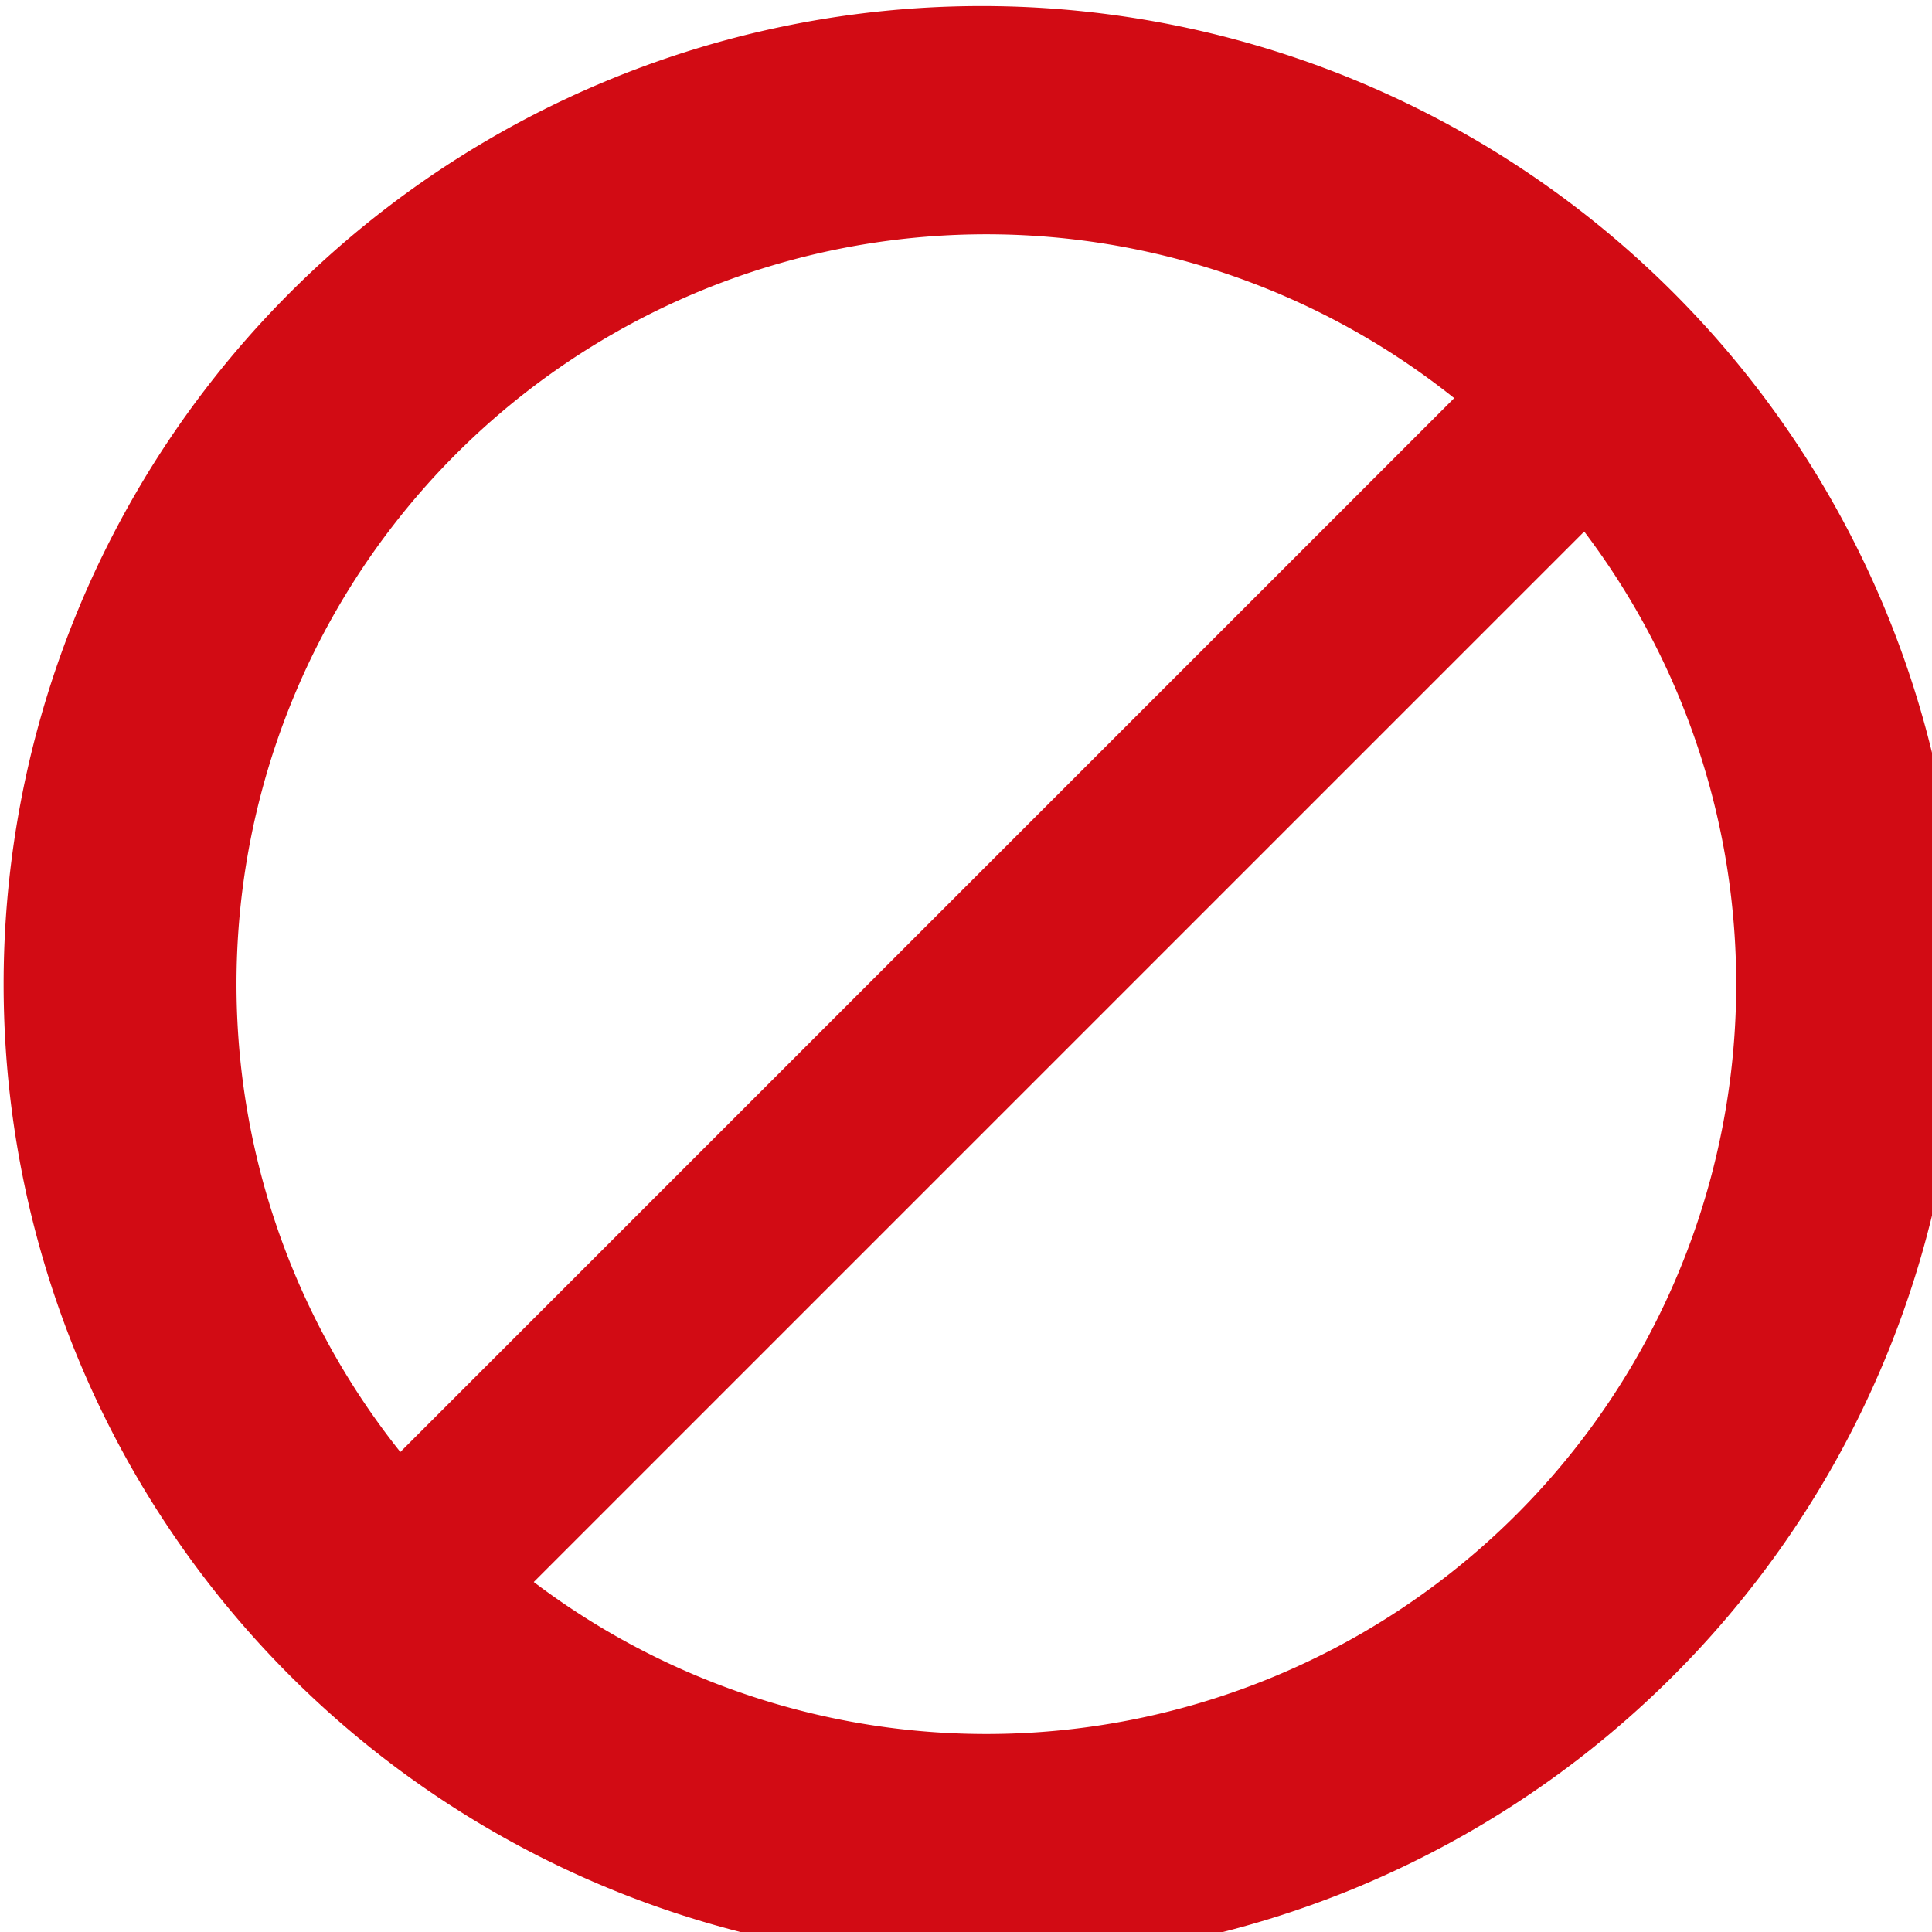
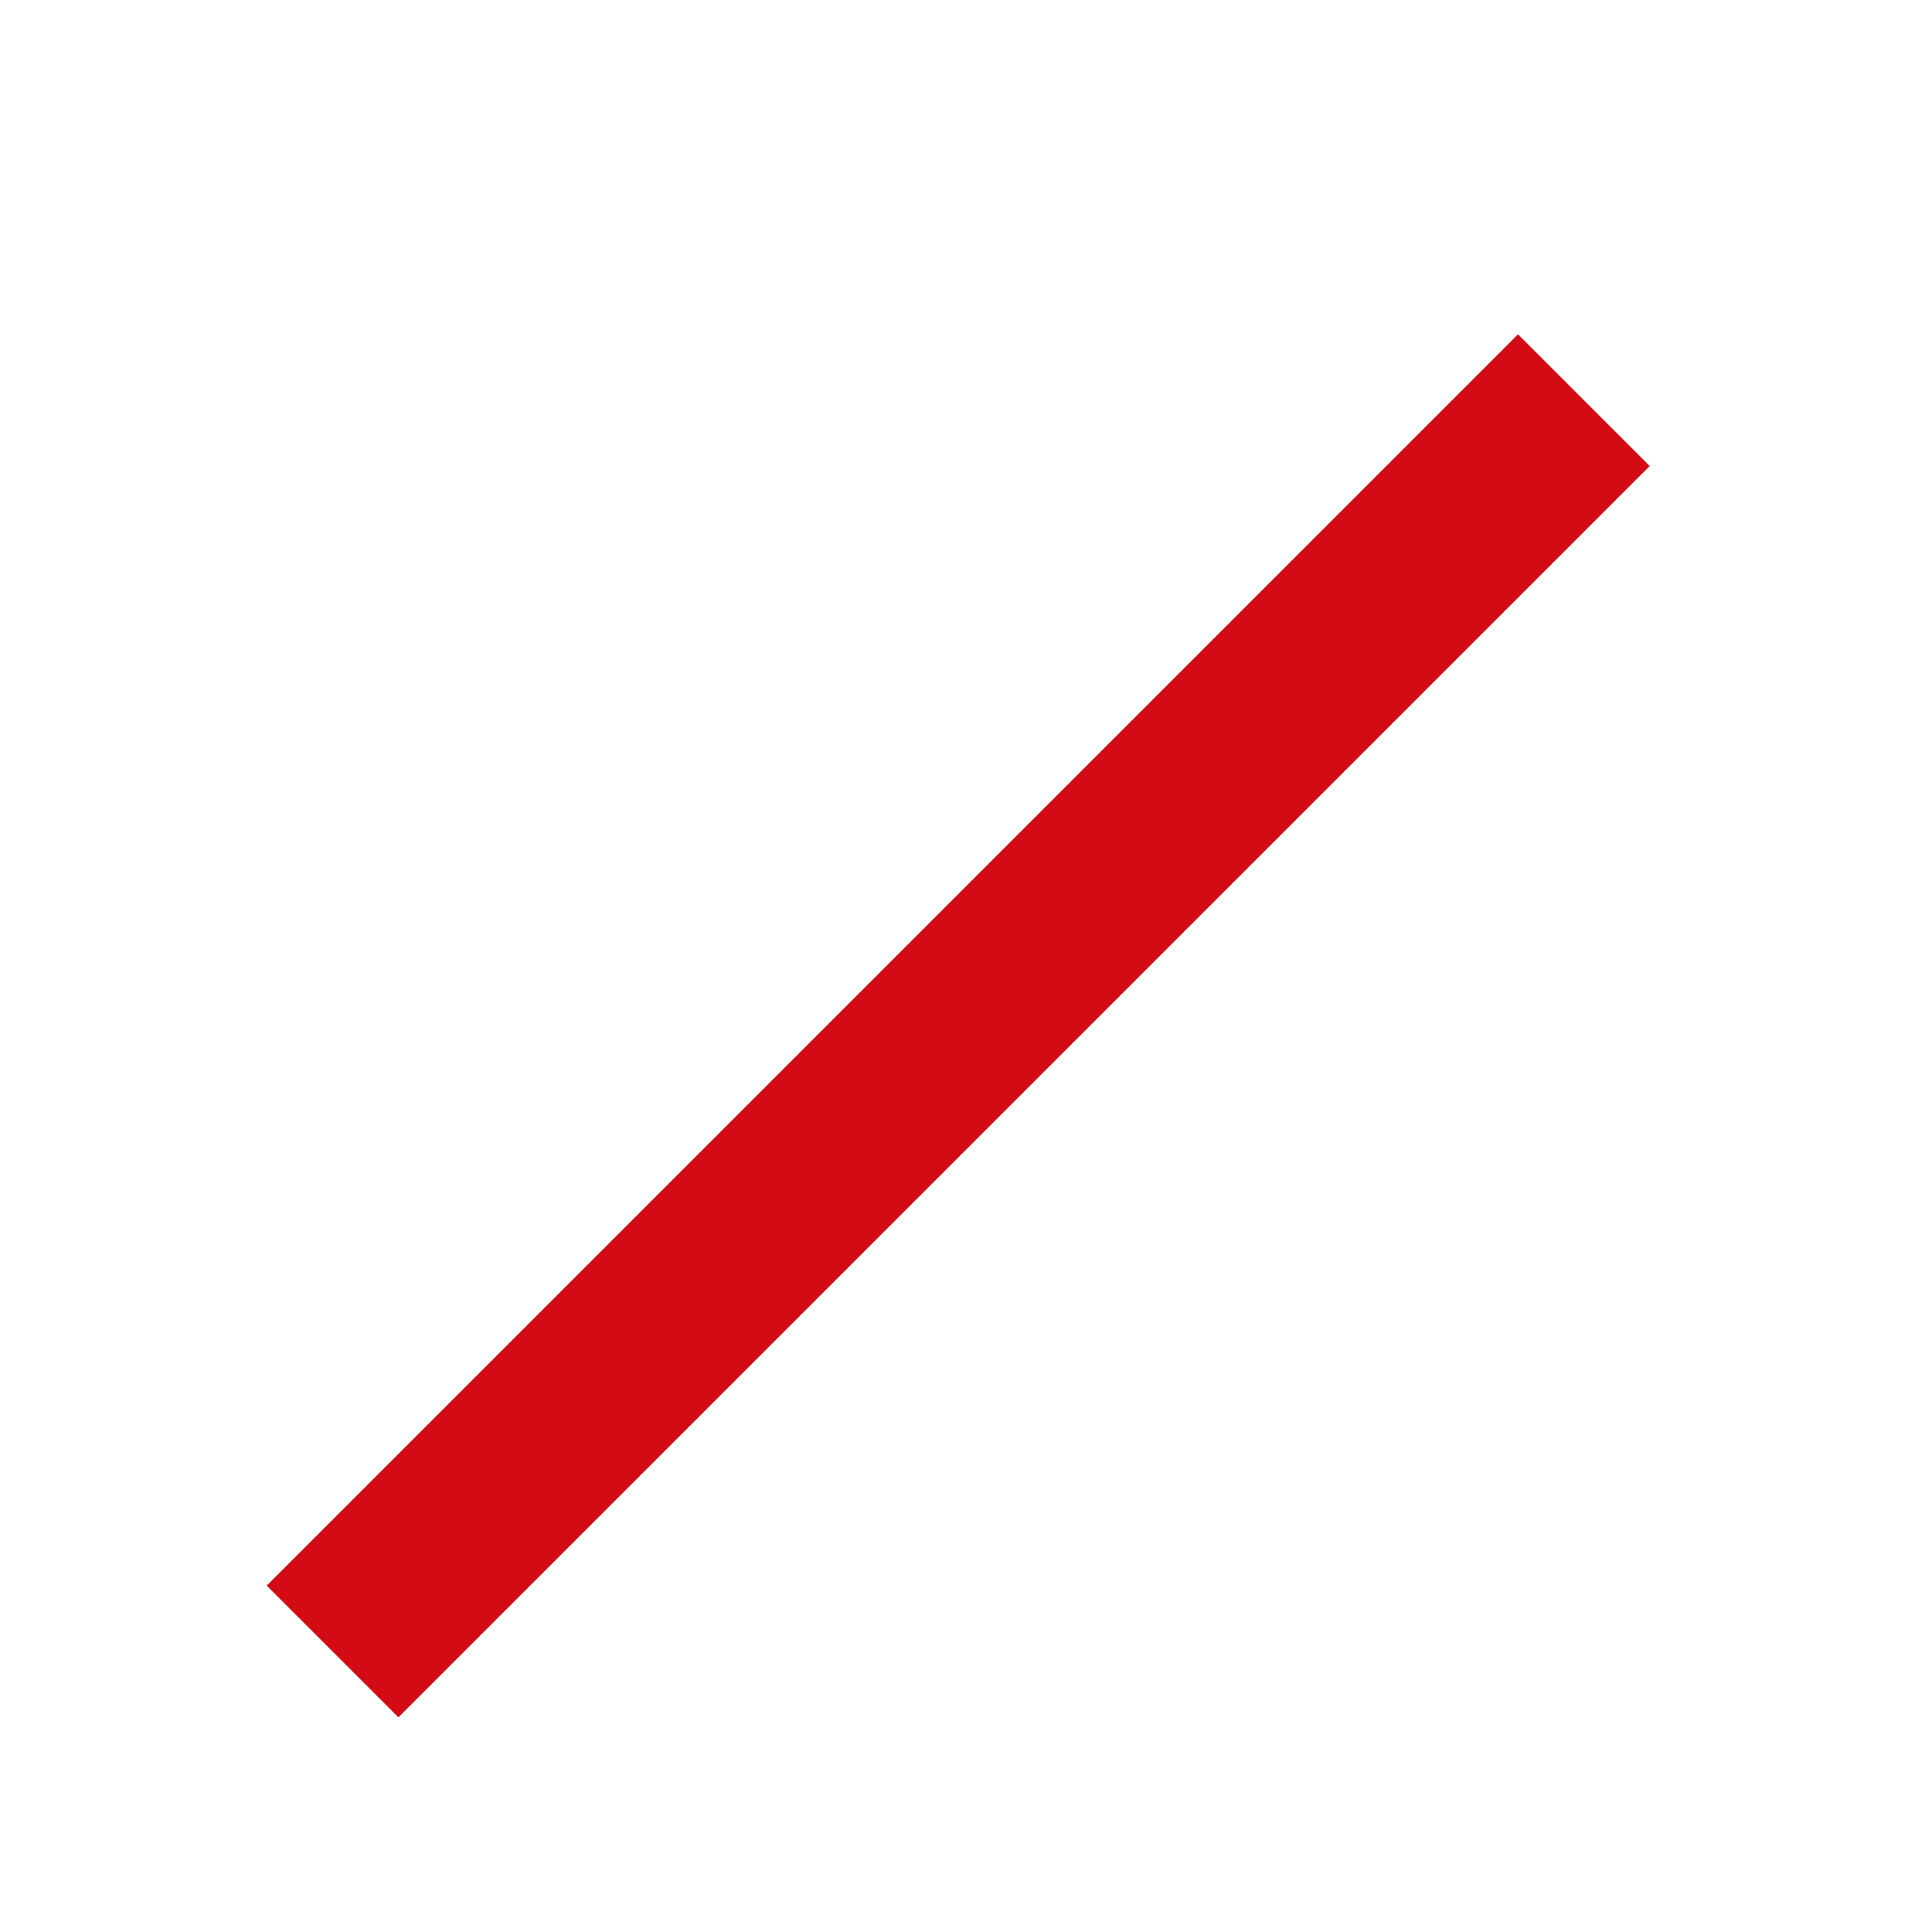
<svg xmlns="http://www.w3.org/2000/svg" xmlns:ns1="http://www.inkscape.org/namespaces/inkscape" xmlns:ns2="http://sodipodi.sourceforge.net/DTD/sodipodi-0.dtd" width="16" height="16" viewBox="0 0 16 16" id="svg2" version="1.1" ns1:version="0.91 r13725" ns2:docname="not_active_color_16.svg">
  <defs id="defs4" />
  <ns2:namedview id="base" pagecolor="#ffffff" bordercolor="#666666" borderopacity="1.0" ns1:pageopacity="0.0" ns1:pageshadow="2" ns1:zoom="31.678384" ns1:cx="12.111576" ns1:cy="3.9058744" ns1:document-units="px" ns1:current-layer="layer1" showgrid="false" ns1:window-width="1858" ns1:window-height="1057" ns1:window-x="3832" ns1:window-y="-8" ns1:window-maximized="1" units="px" />
  <g ns1:label="Layer 1" ns1:groupmode="layer" id="layer1" transform="translate(0,-1036.362)">
    <g id="g3374" transform="matrix(0.027,0,0,0.027,-2.4,1032.337)">
      <g id="g3371">
-         <path style="fill:#d20b14;fill-opacity:1" d="m 390,150.934 a 300,300 0 0 0 -300,300 300,300 0 0 0 300,300 300,300 0 0 0 300,-300 300,300 0 0 0 -300,-300 z m 1.428,70 a 230,230 0 0 1 230,230 230,230 0 0 1 -230,230 230,230 0 0 1 -230,-230 230,230 0 0 1 230,-230 z" id="path3336" clip-path="none" ns1:connector-curvature="0" />
-       </g>
+         </g>
      <rect transform="matrix(0.707,-0.707,0.707,0.707,0,0)" y="570.099" x="-328.657" height="57.143" width="542.857" id="rect3341" style="fill:#d20b14;fill-opacity:1" />
    </g>
  </g>
</svg>